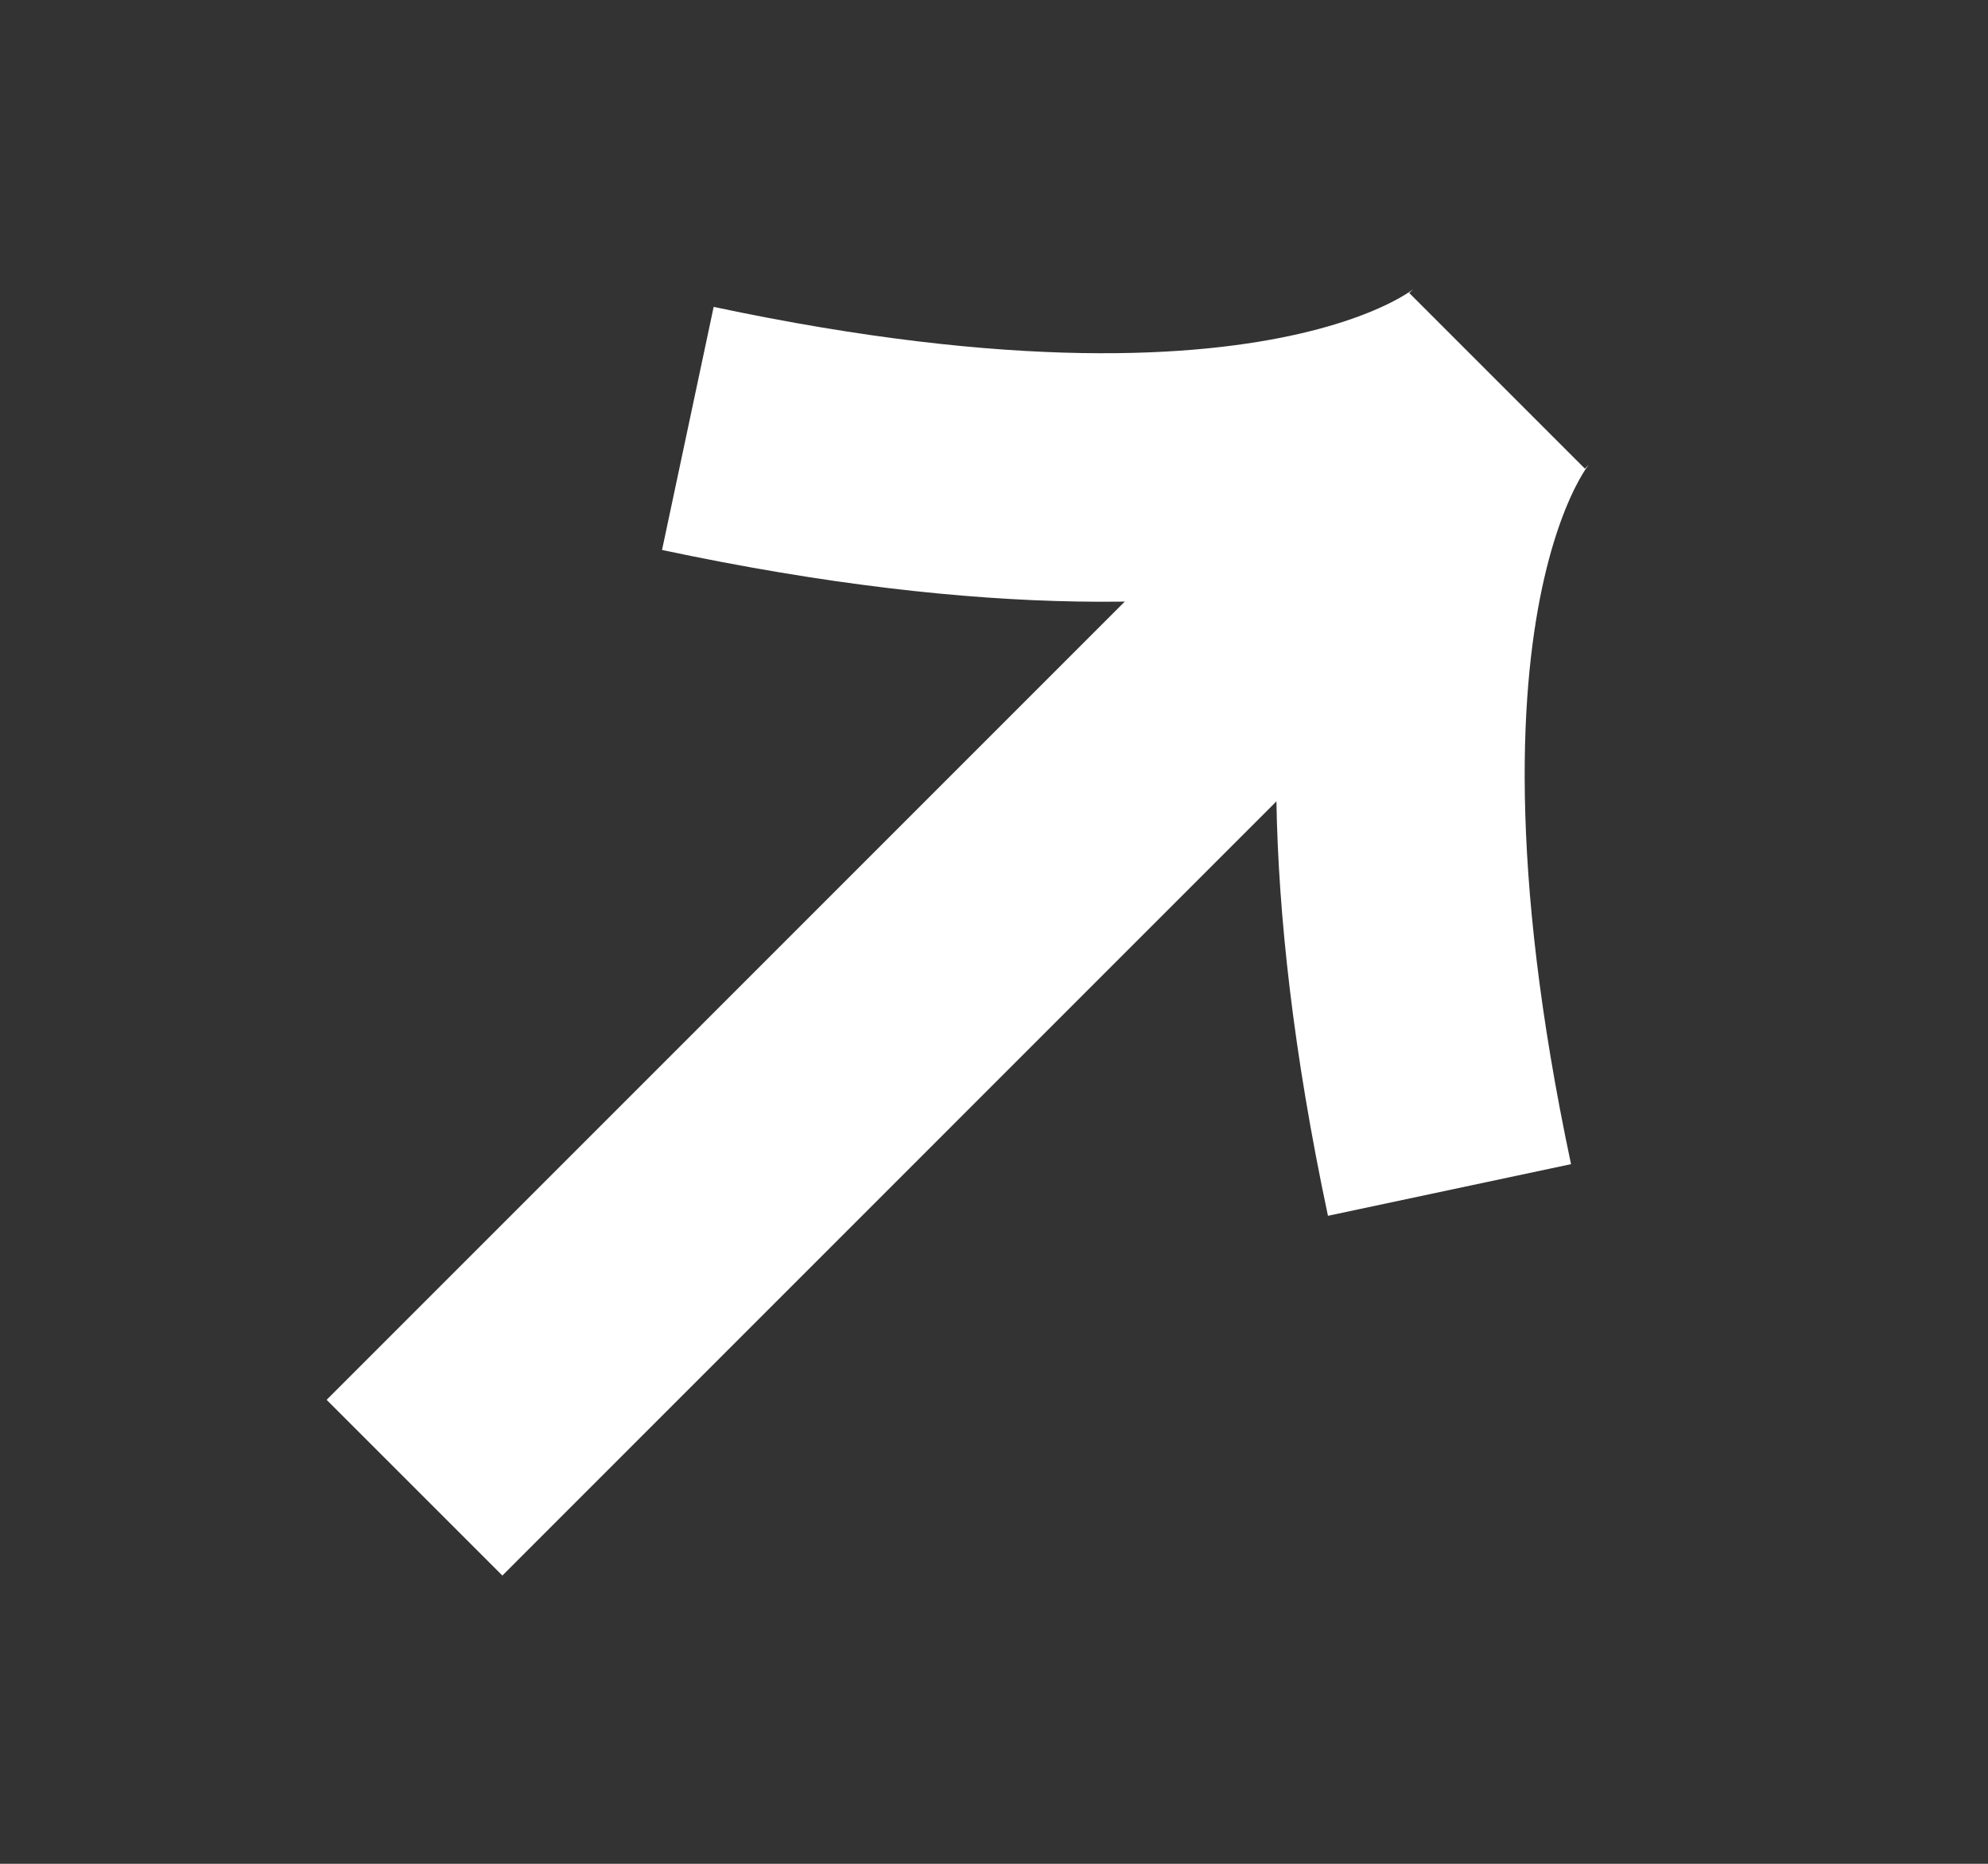
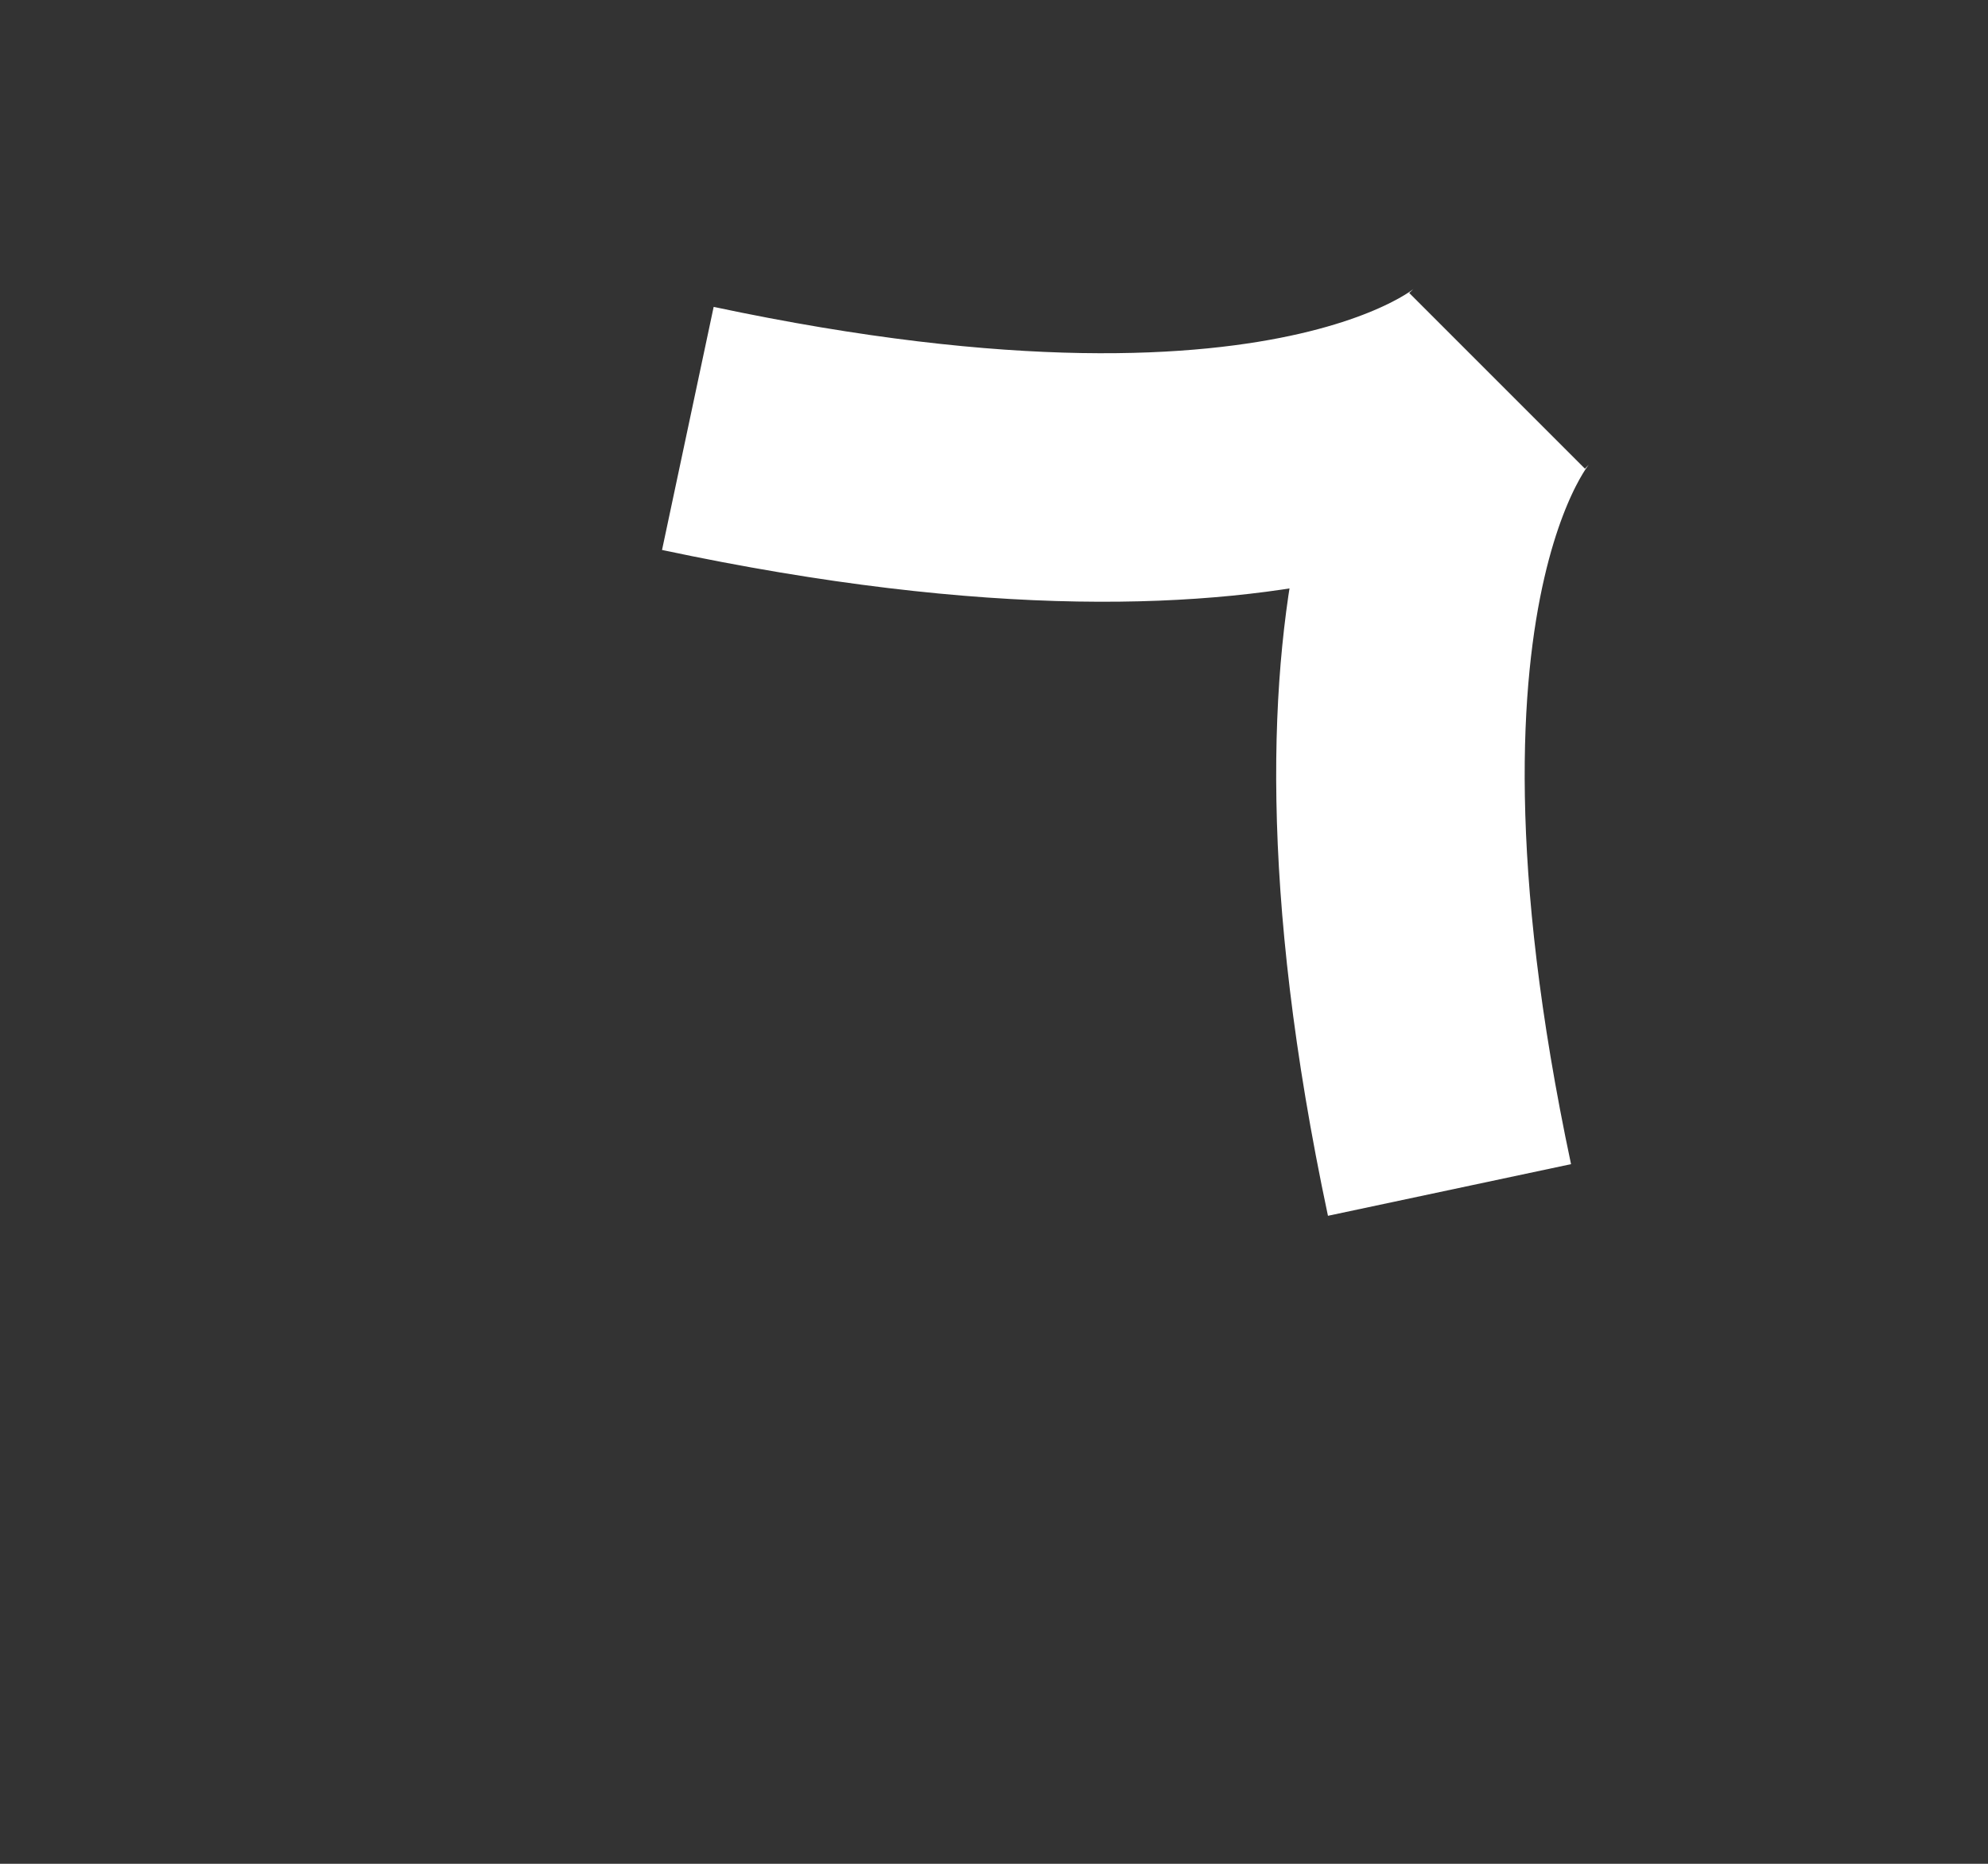
<svg xmlns="http://www.w3.org/2000/svg" width="16" height="15" viewBox="0 0 16 15" fill="none">
  <rect x="0" y="0" width="16" height="15" fill="#333333" stroke="none" />
  <path d="M5.536 3.448C10.592 4.522 12.049 3.065 12.049 3.065C12.049 3.065 10.592 4.522 11.666 9.577" stroke="white" stroke-width="2" />
-   <path d="M3.336 11.973L11.668 3.64" stroke="white" stroke-width="2" />
</svg>